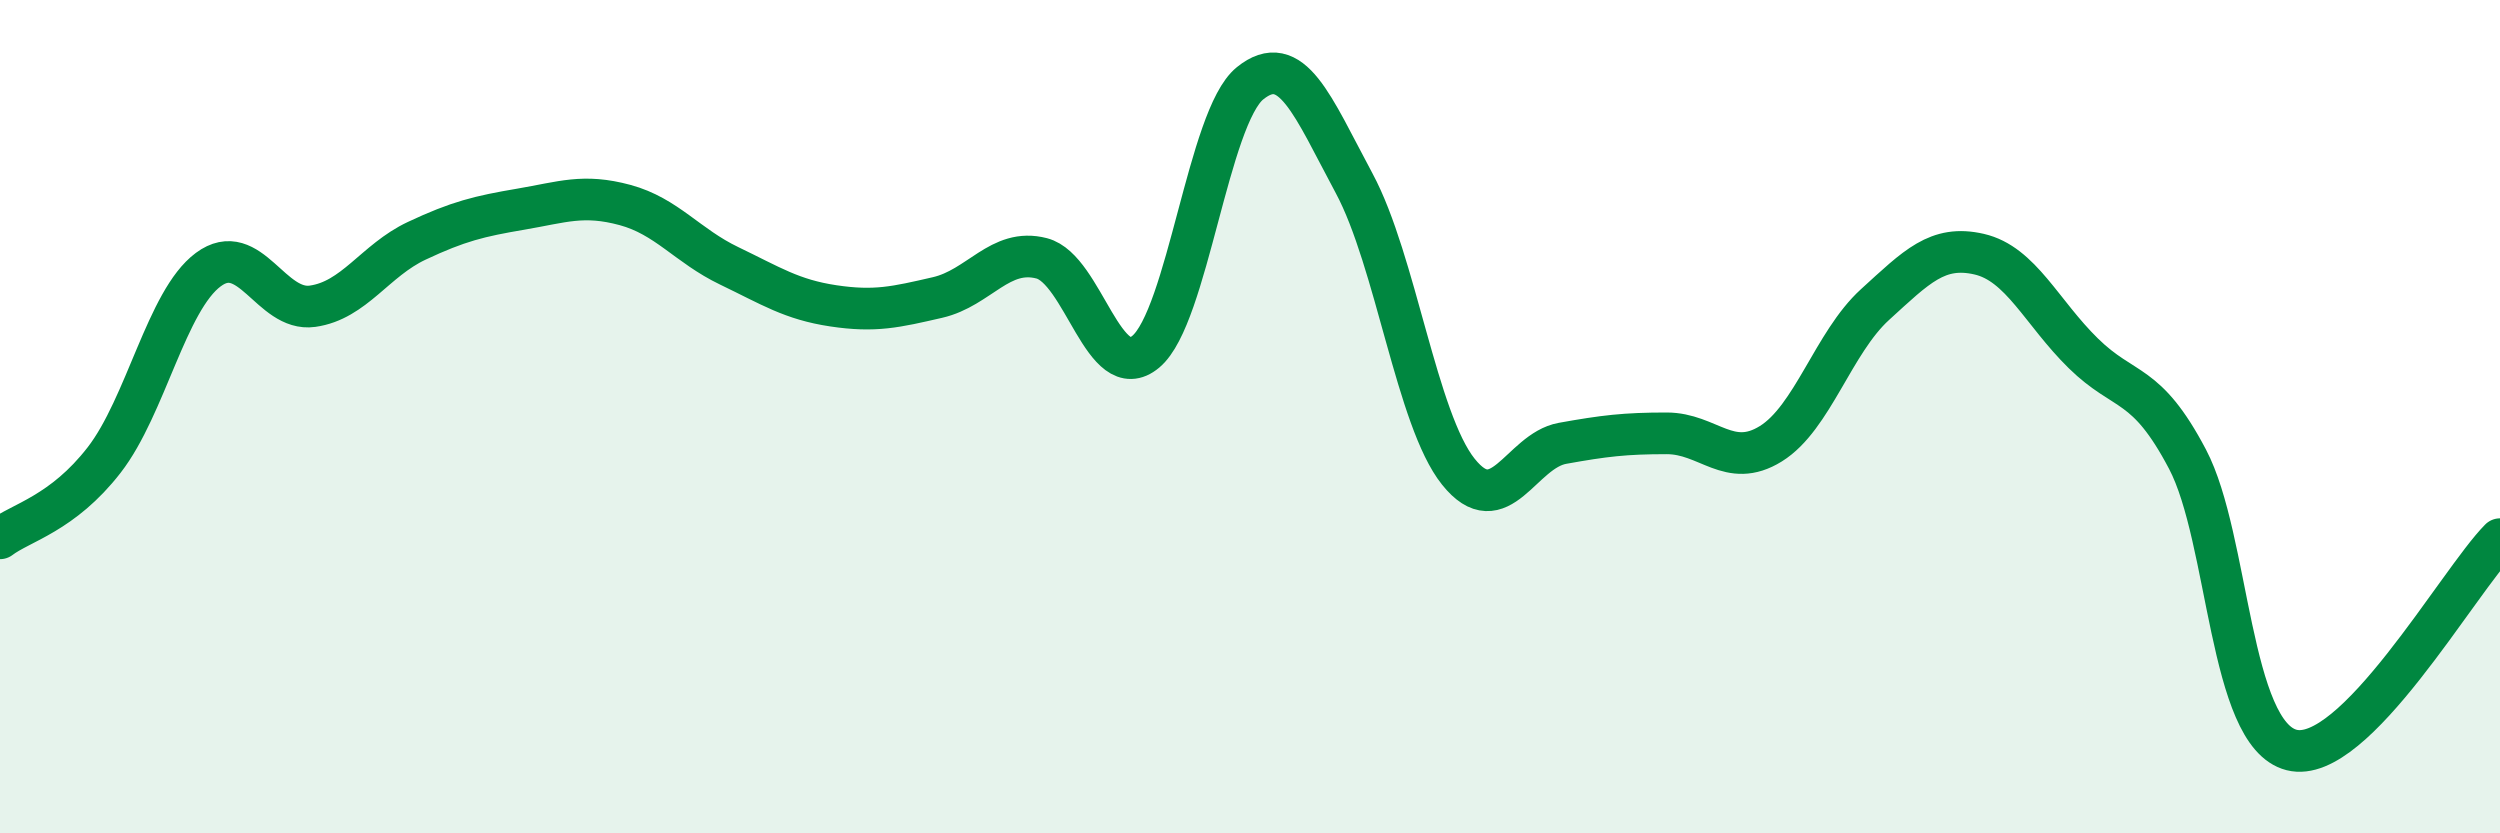
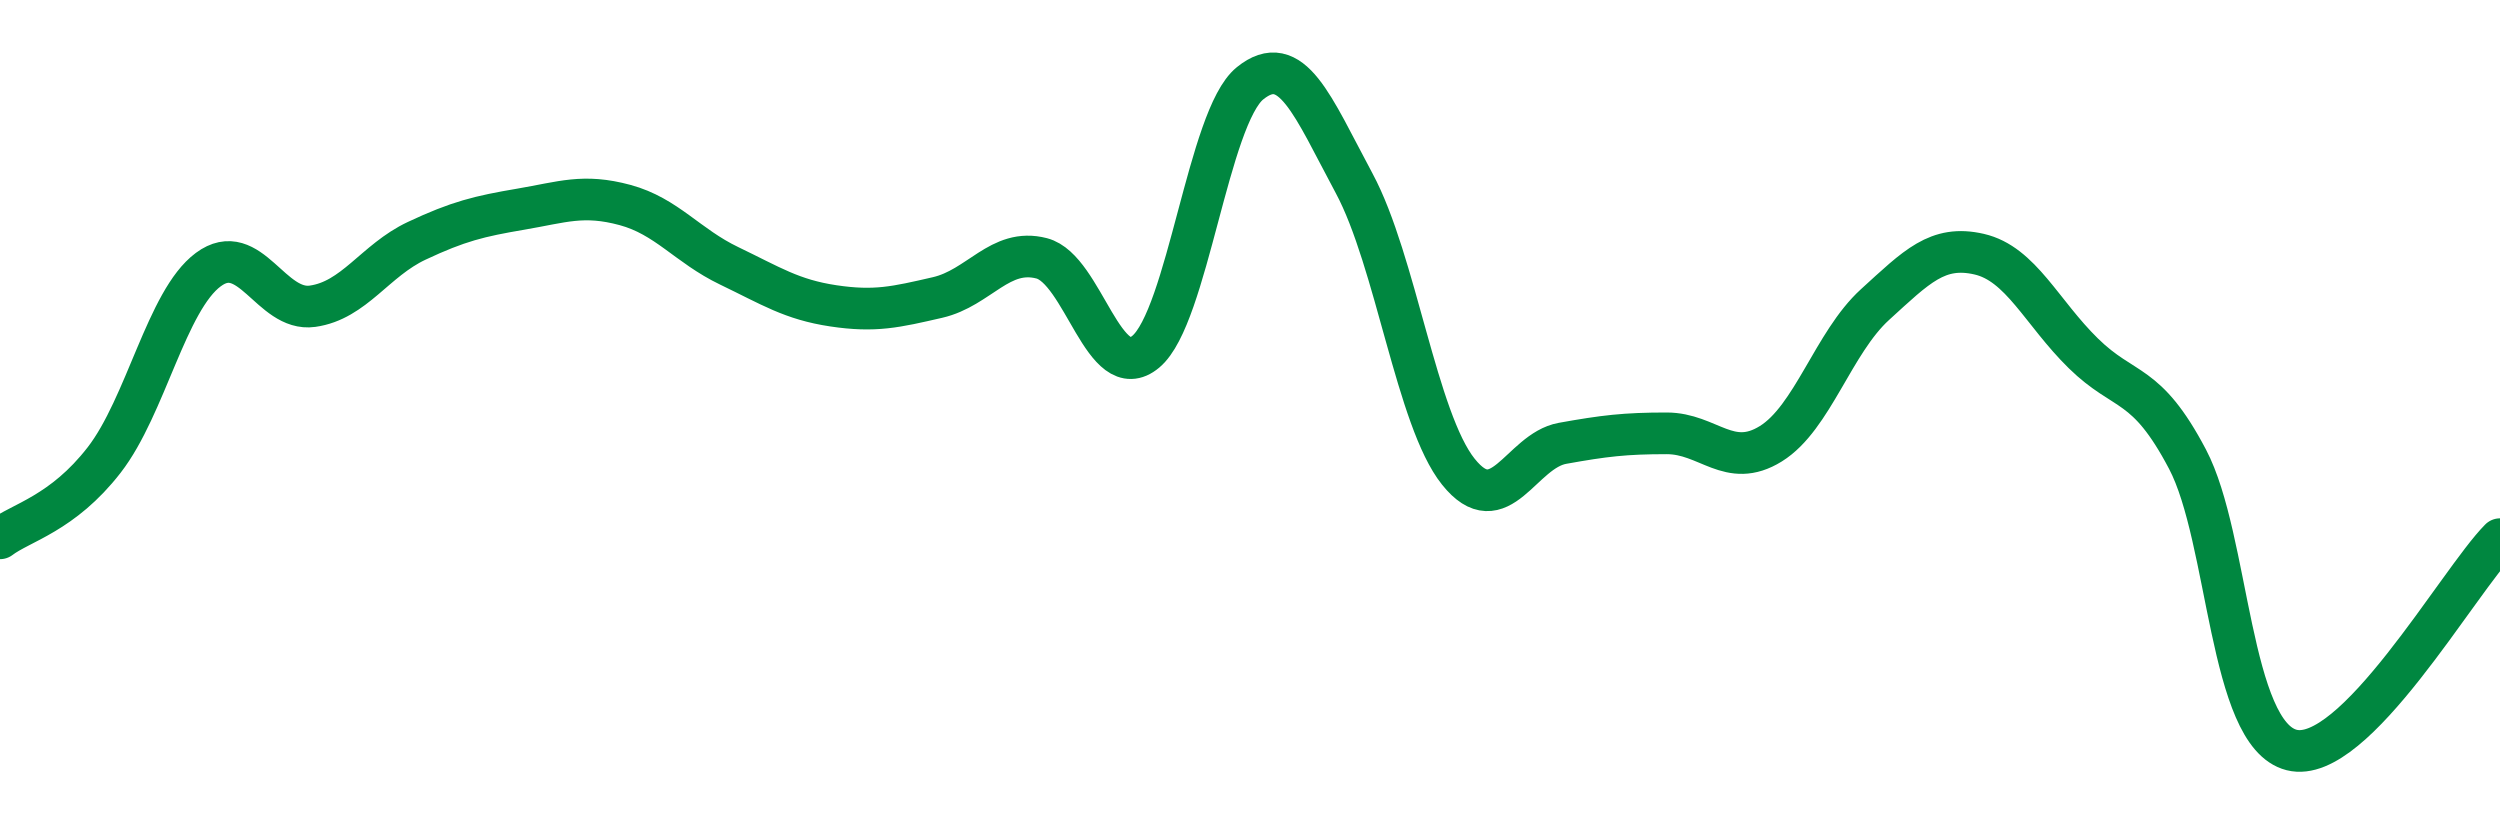
<svg xmlns="http://www.w3.org/2000/svg" width="60" height="20" viewBox="0 0 60 20">
-   <path d="M 0,12.92 C 0.5,12.54 1.5,12.33 2.5,11.04 C 3.5,9.75 4,7.21 5,6.47 C 6,5.73 6.5,7.49 7.5,7.35 C 8.5,7.21 9,6.25 10,5.78 C 11,5.31 11.5,5.19 12.5,5.02 C 13.5,4.85 14,4.65 15,4.92 C 16,5.19 16.5,5.9 17.5,6.38 C 18.5,6.86 19,7.19 20,7.34 C 21,7.49 21.5,7.37 22.5,7.14 C 23.5,6.91 24,5.94 25,6.2 C 26,6.46 26.5,9.28 27.5,8.44 C 28.5,7.6 29,2.81 30,2 C 31,1.19 31.5,2.54 32.5,4.4 C 33.5,6.26 34,10.07 35,11.32 C 36,12.57 36.5,10.82 37.5,10.64 C 38.5,10.46 39,10.4 40,10.4 C 41,10.4 41.5,11.27 42.5,10.65 C 43.5,10.03 44,8.22 45,7.31 C 46,6.4 46.5,5.87 47.5,6.1 C 48.5,6.33 49,7.5 50,8.48 C 51,9.46 51.5,9.12 52.5,11.02 C 53.5,12.92 53.5,17.62 55,18 C 56.5,18.38 59,13.95 60,12.94L60 20L0 20Z" fill="#008740" opacity="0.1" stroke-linecap="round" stroke-linejoin="round" />
  <path d="M 0,12.92 C 0.5,12.54 1.5,12.33 2.5,11.04 C 3.5,9.75 4,7.21 5,6.47 C 6,5.73 6.5,7.49 7.5,7.35 C 8.5,7.21 9,6.25 10,5.78 C 11,5.31 11.5,5.19 12.5,5.02 C 13.5,4.85 14,4.65 15,4.92 C 16,5.19 16.5,5.9 17.5,6.38 C 18.5,6.86 19,7.19 20,7.34 C 21,7.49 21.5,7.37 22.5,7.14 C 23.5,6.91 24,5.94 25,6.2 C 26,6.46 26.5,9.28 27.5,8.44 C 28.5,7.6 29,2.81 30,2 C 31,1.19 31.5,2.54 32.5,4.4 C 33.5,6.26 34,10.07 35,11.32 C 36,12.57 36.5,10.82 37.5,10.64 C 38.5,10.46 39,10.4 40,10.4 C 41,10.4 41.5,11.27 42.5,10.65 C 43.5,10.03 44,8.22 45,7.31 C 46,6.4 46.5,5.87 47.5,6.1 C 48.5,6.33 49,7.5 50,8.48 C 51,9.46 51.5,9.12 52.5,11.02 C 53.5,12.92 53.5,17.62 55,18 C 56.5,18.38 59,13.95 60,12.94" stroke="#008740" stroke-width="1" fill="none" stroke-linecap="round" stroke-linejoin="round" />
</svg>